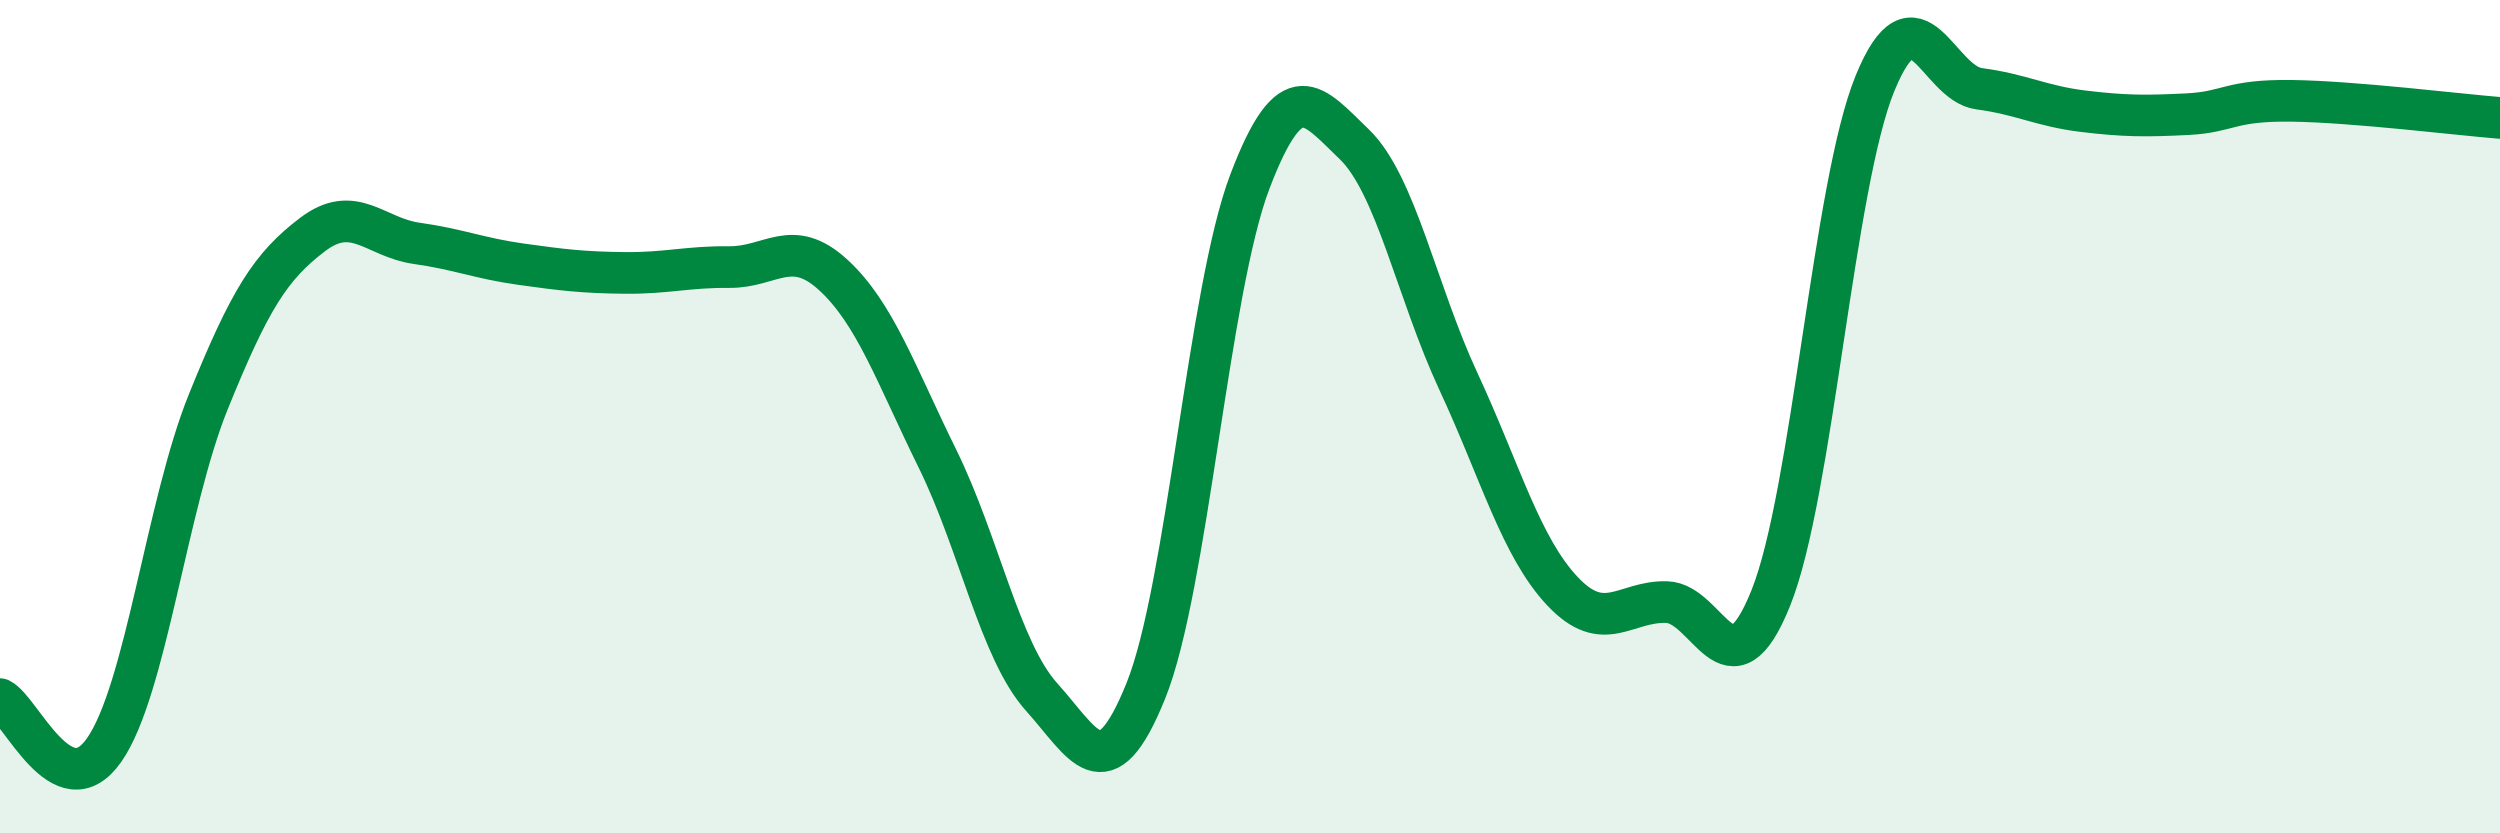
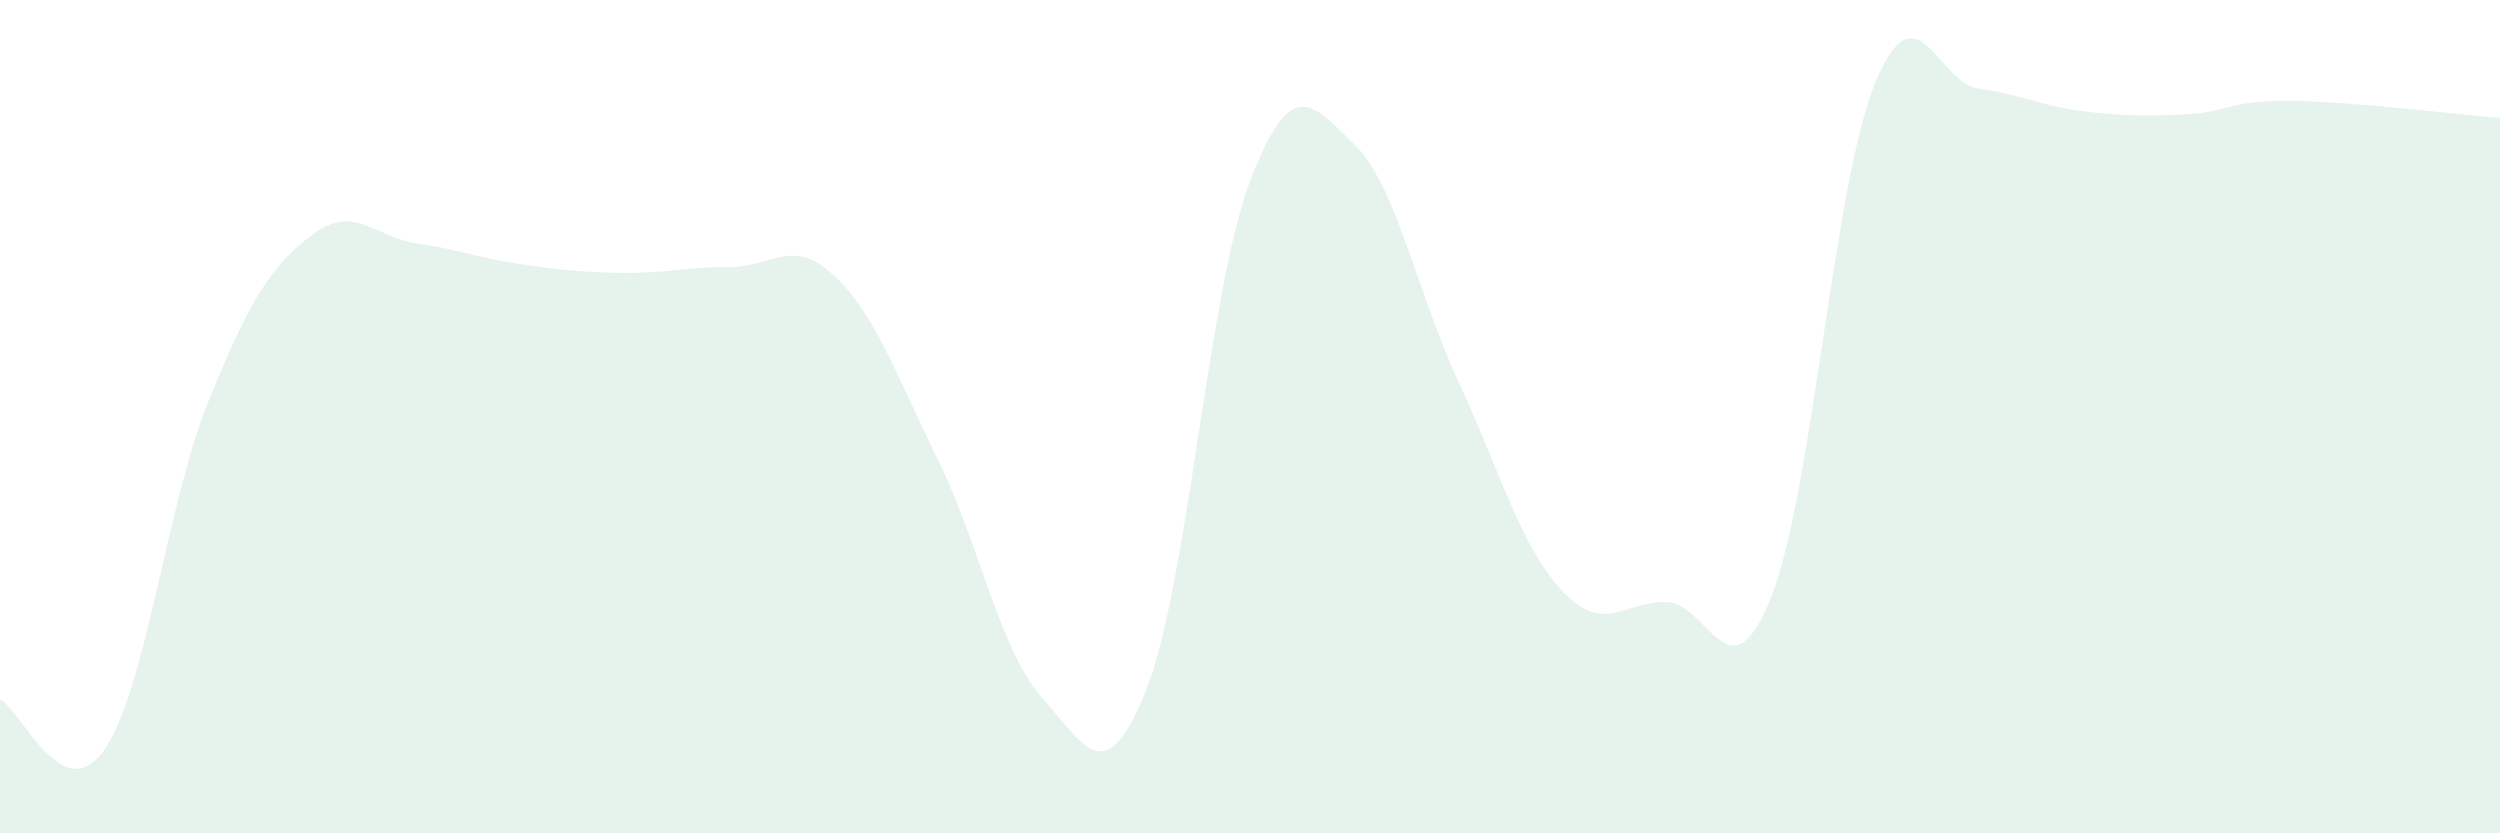
<svg xmlns="http://www.w3.org/2000/svg" width="60" height="20" viewBox="0 0 60 20">
  <path d="M 0,16.78 C 0.5,17.02 1.5,19.43 2.5,18 C 3.5,16.57 4,12.11 5,9.64 C 6,7.17 6.5,6.39 7.5,5.63 C 8.5,4.87 9,5.7 10,5.84 C 11,5.98 11.5,6.2 12.5,6.34 C 13.5,6.48 14,6.54 15,6.55 C 16,6.56 16.5,6.4 17.5,6.41 C 18.5,6.42 19,5.68 20,6.6 C 21,7.52 21.5,8.98 22.5,11.01 C 23.5,13.04 24,15.62 25,16.73 C 26,17.84 26.5,19.06 27.5,16.58 C 28.5,14.1 29,6.97 30,4.35 C 31,1.73 31.5,2.5 32.5,3.46 C 33.5,4.42 34,7 35,9.15 C 36,11.3 36.5,13.13 37.5,14.19 C 38.5,15.25 39,14.42 40,14.45 C 41,14.48 41.5,16.84 42.5,14.35 C 43.5,11.86 44,4.44 45,2 C 46,-0.44 46.5,2 47.5,2.13 C 48.5,2.26 49,2.55 50,2.67 C 51,2.79 51.5,2.79 52.5,2.74 C 53.5,2.69 53.5,2.4 55,2.42 C 56.5,2.44 59,2.75 60,2.83L60 20L0 20Z" fill="#008740" opacity="0.1" stroke-linecap="round" stroke-linejoin="round" />
-   <path d="M 0,16.78 C 0.5,17.02 1.5,19.43 2.5,18 C 3.5,16.57 4,12.11 5,9.64 C 6,7.17 6.5,6.39 7.5,5.63 C 8.5,4.87 9,5.7 10,5.84 C 11,5.98 11.5,6.2 12.5,6.34 C 13.5,6.48 14,6.54 15,6.55 C 16,6.56 16.5,6.4 17.5,6.41 C 18.5,6.42 19,5.68 20,6.6 C 21,7.52 21.5,8.98 22.5,11.01 C 23.5,13.04 24,15.62 25,16.73 C 26,17.84 26.5,19.06 27.5,16.58 C 28.5,14.1 29,6.97 30,4.35 C 31,1.73 31.5,2.5 32.5,3.46 C 33.5,4.42 34,7 35,9.15 C 36,11.3 36.5,13.13 37.5,14.19 C 38.5,15.25 39,14.42 40,14.45 C 41,14.48 41.5,16.84 42.5,14.35 C 43.5,11.86 44,4.44 45,2 C 46,-0.44 46.5,2 47.5,2.13 C 48.5,2.26 49,2.55 50,2.67 C 51,2.79 51.5,2.79 52.5,2.74 C 53.5,2.69 53.5,2.4 55,2.42 C 56.5,2.44 59,2.75 60,2.83" stroke="#008740" stroke-width="1" fill="none" stroke-linecap="round" stroke-linejoin="round" />
</svg>